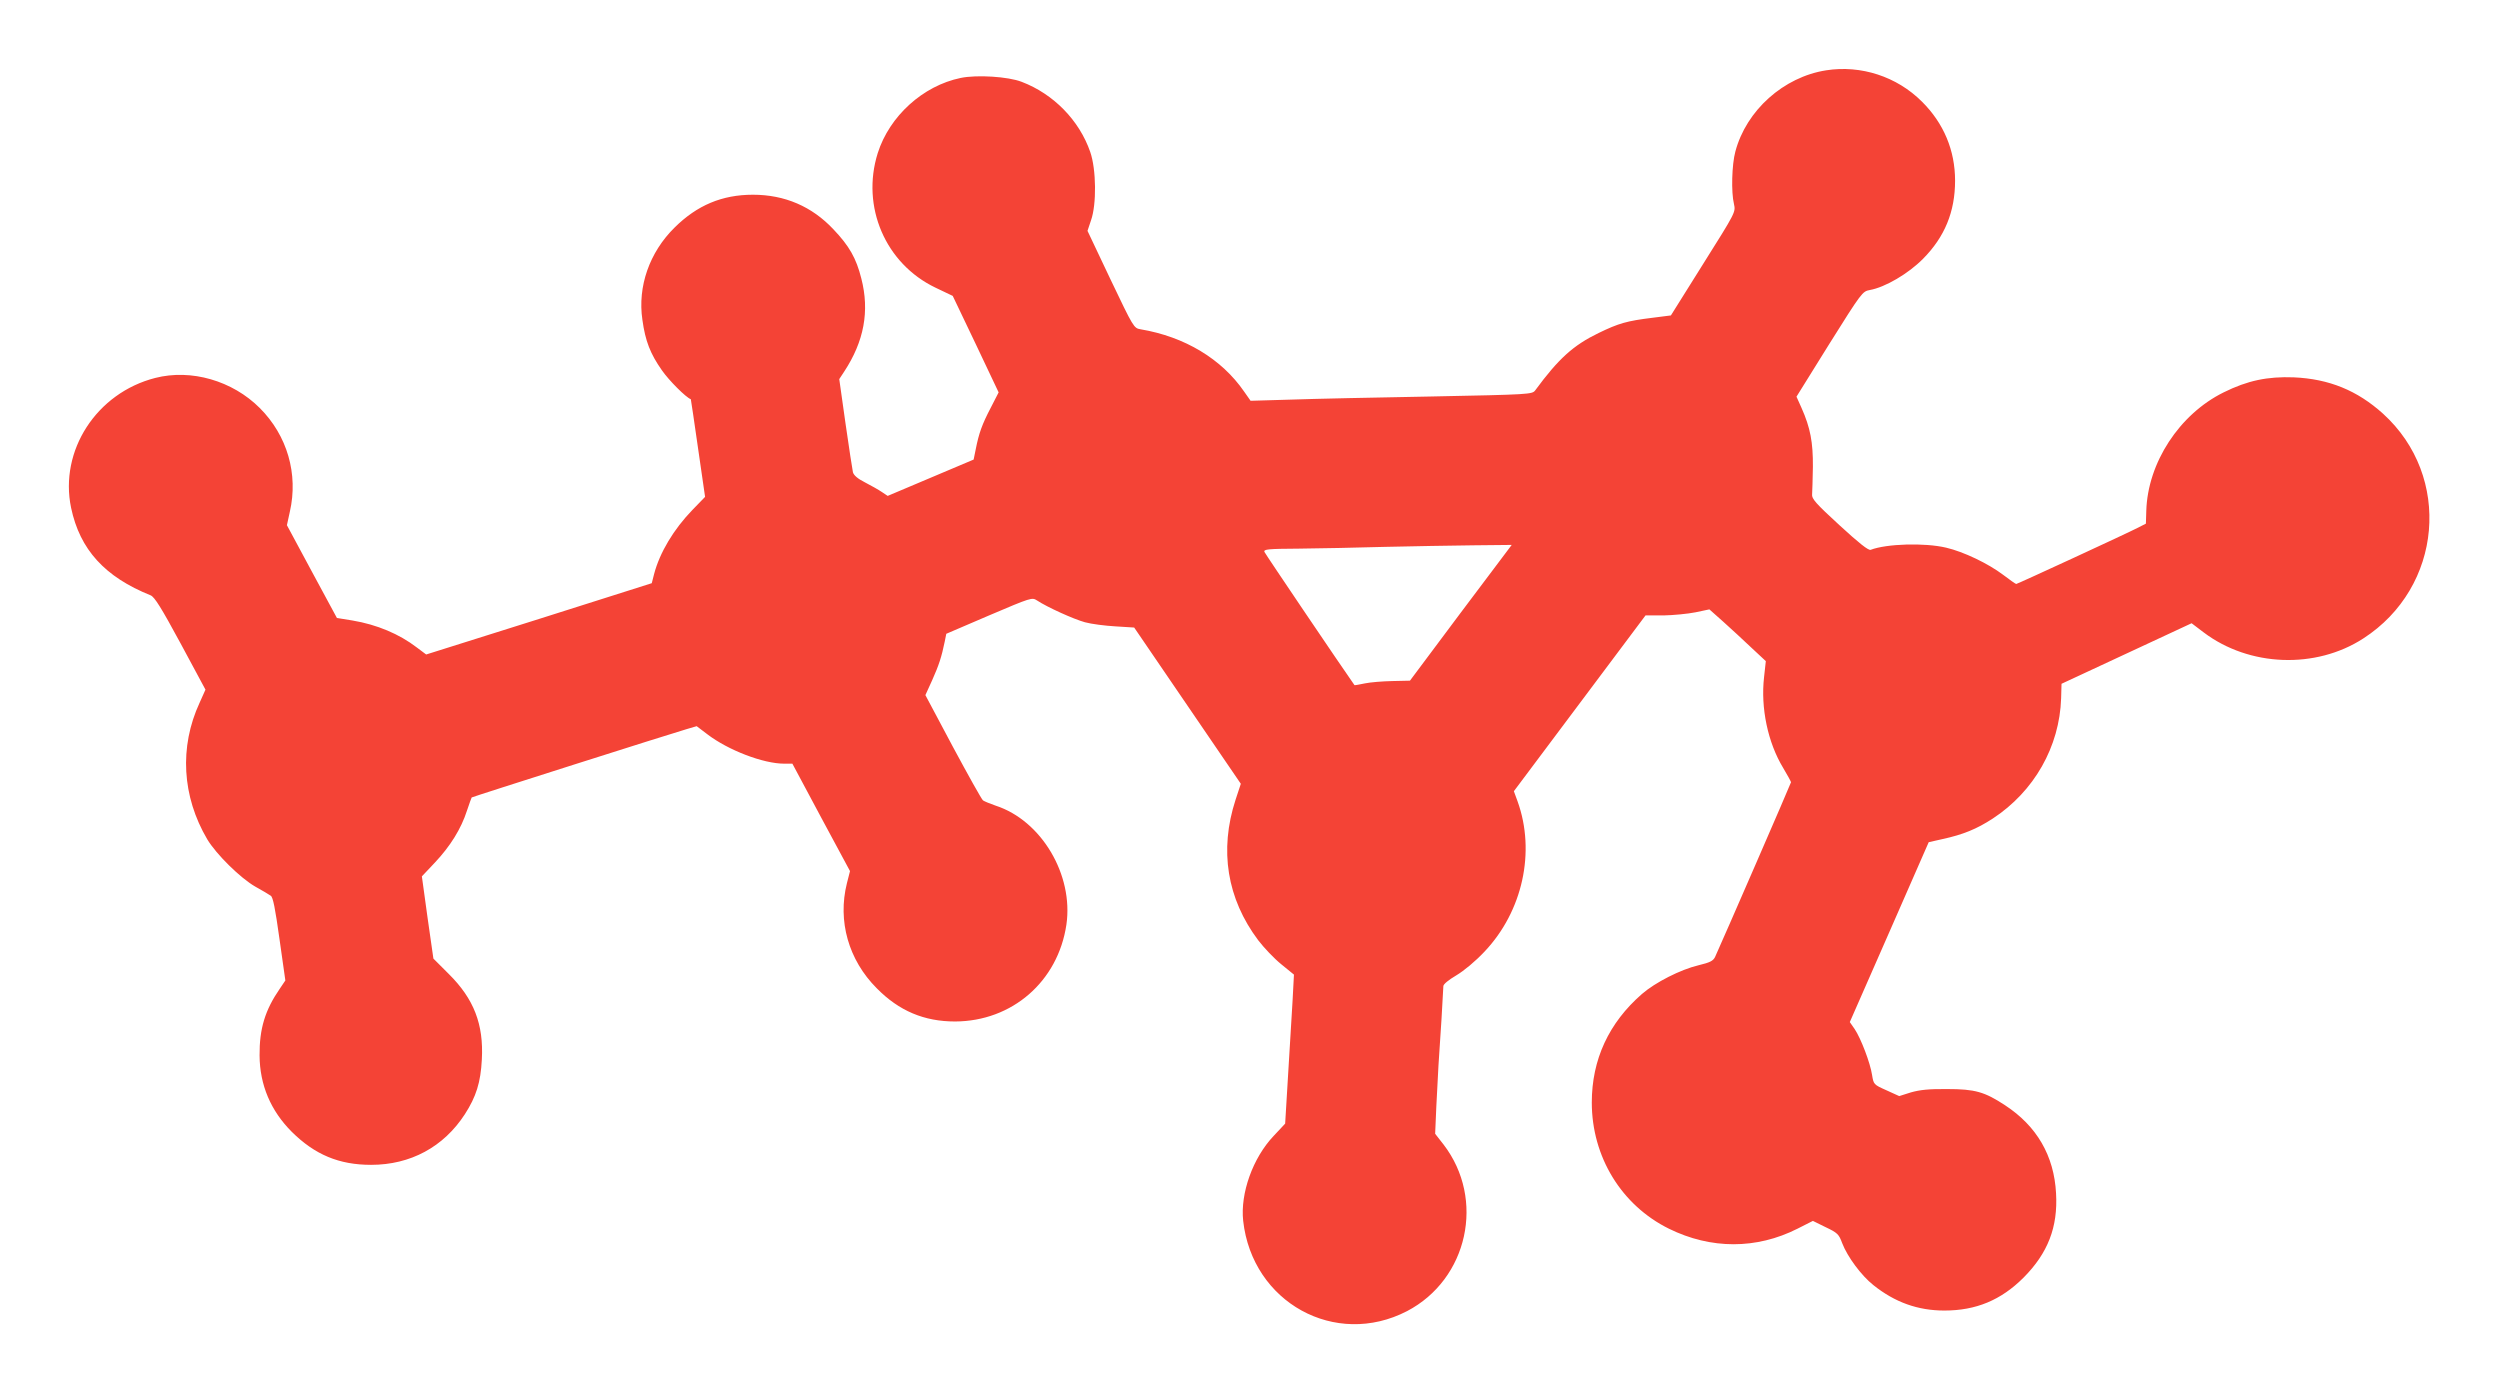
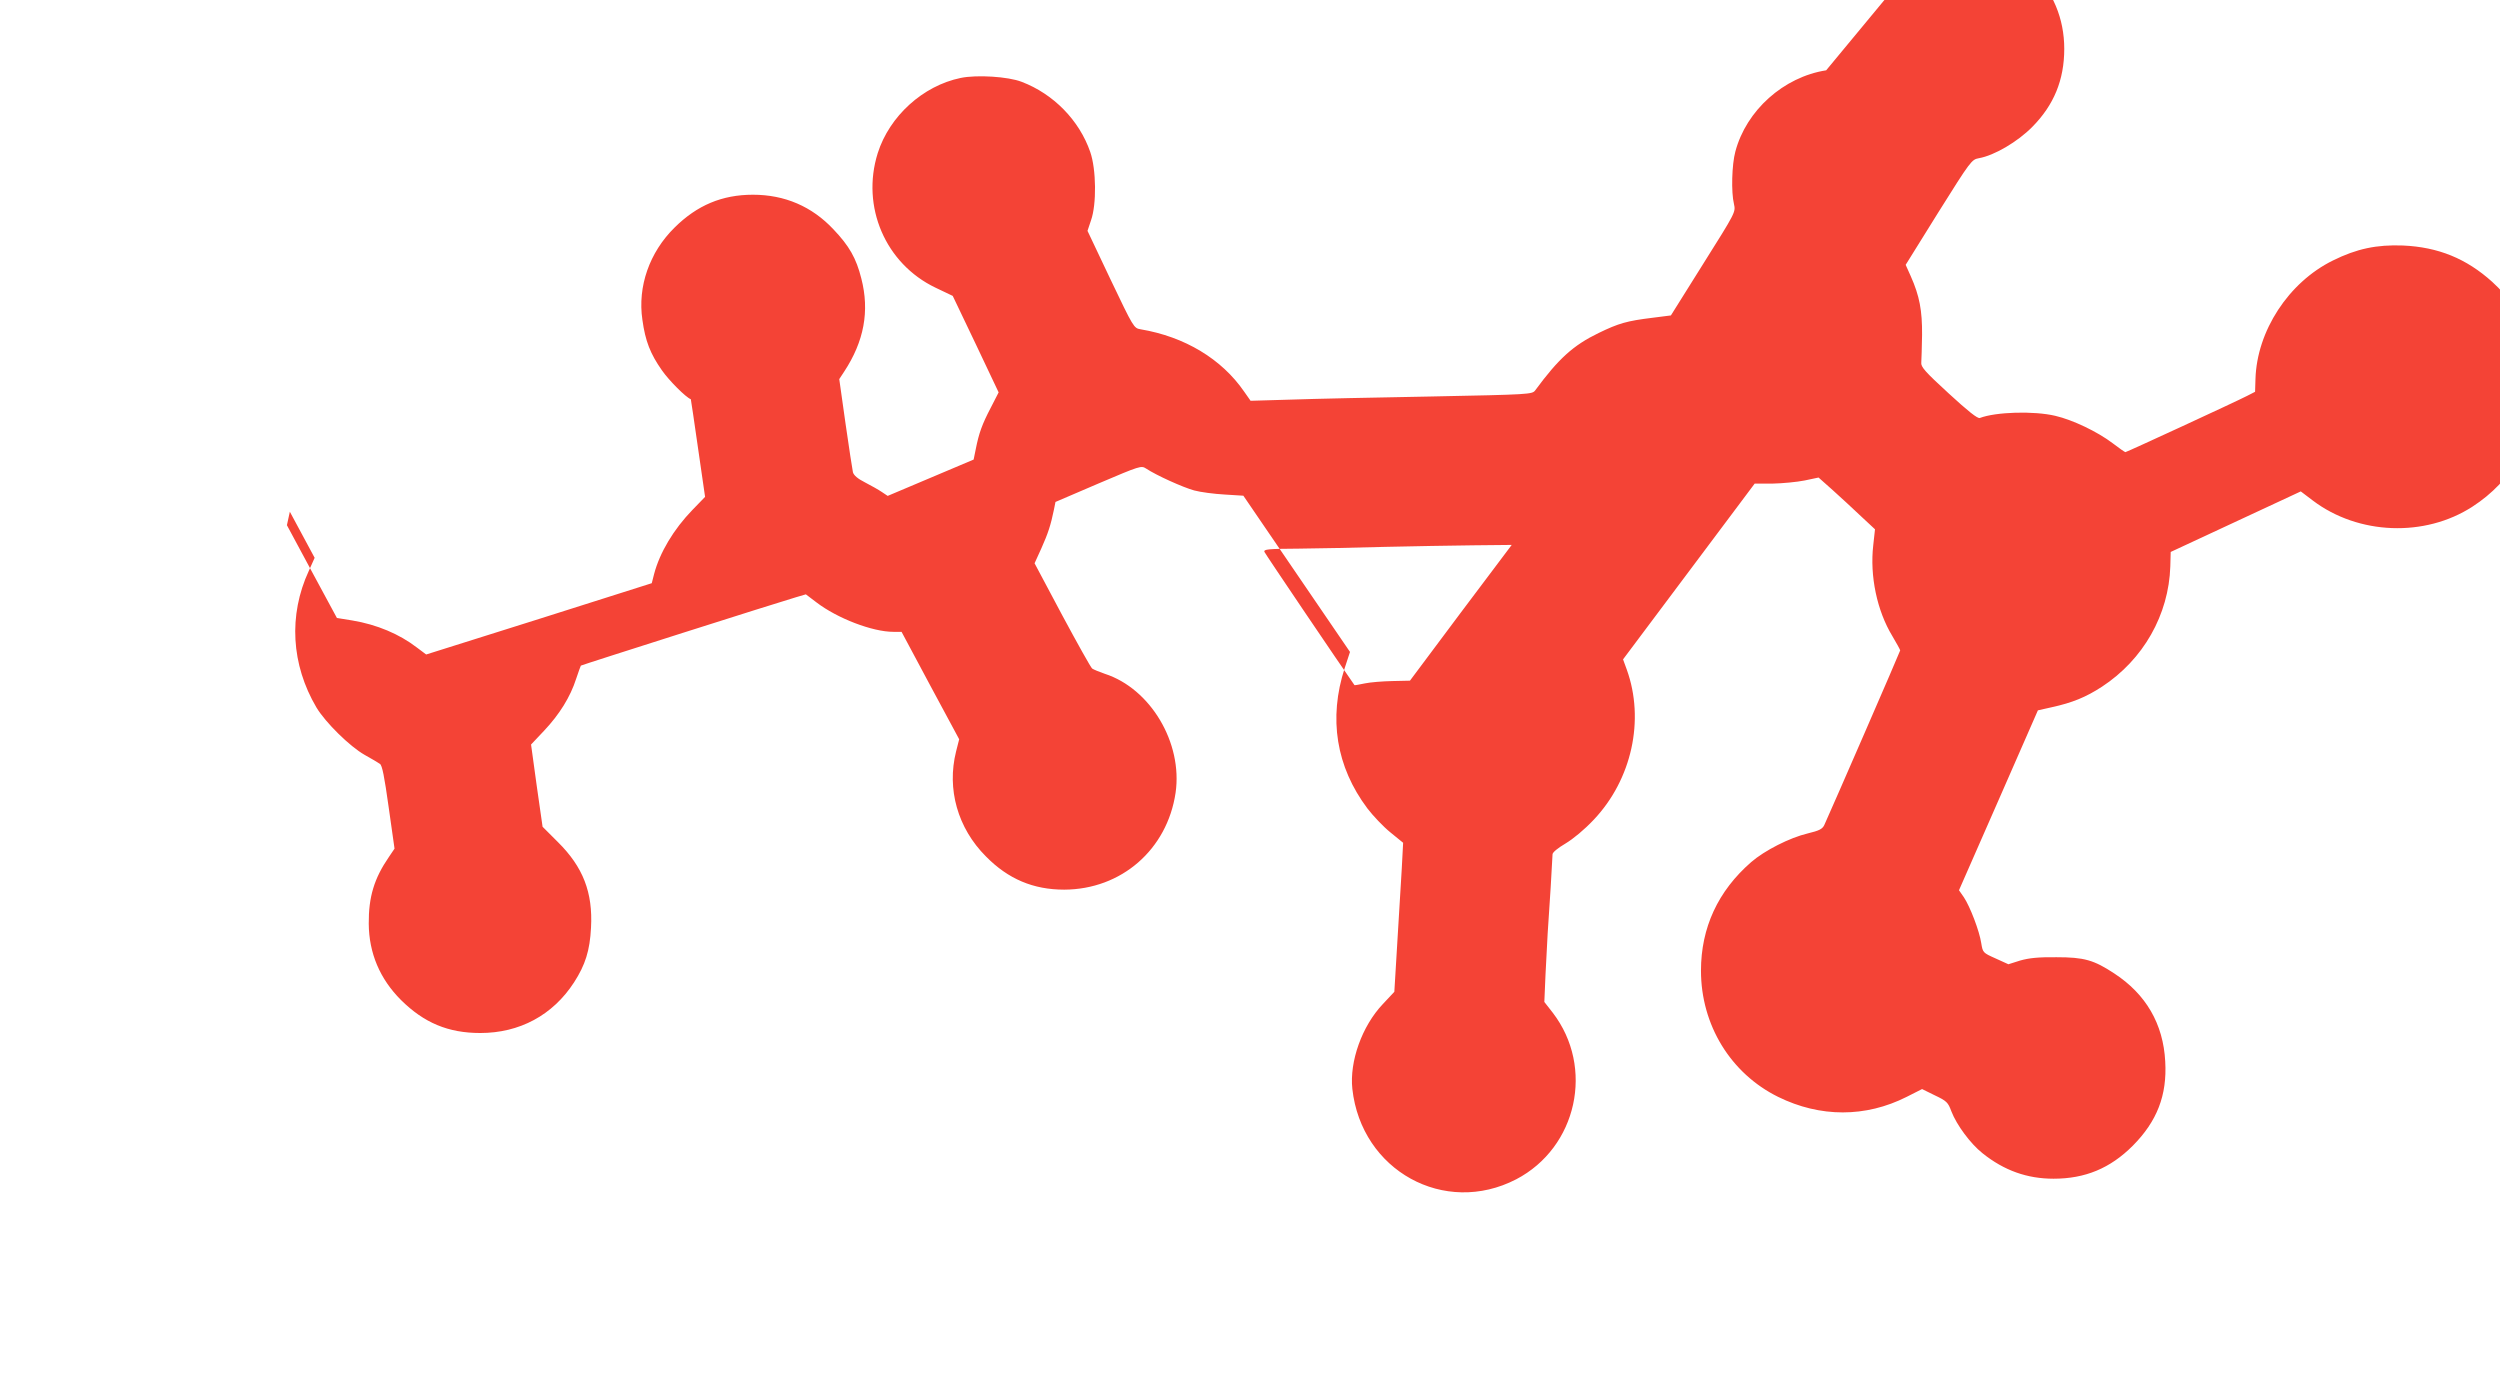
<svg xmlns="http://www.w3.org/2000/svg" version="1.0" width="1280pt" height="714pt" viewBox="0 0 1280 714" preserveAspectRatio="xMidYMid meet">
  <g transform="translate(0,714) scale(0.1,-0.1)" fill="#f44336" stroke="none">
-     <path d="M9350 6780 c-218 -34 -409 -205 -465 -416 -18 -66 -22 -208 -7 -269 9 -41 9 -41 -157 -305 l-166 -265 -94 -12 c-131 -16 -173 -28 -276 -78 -130 -63 -205 -131 -325 -294 -15 -20 -29 -21 -530 -31 -283 -5 -608 -12 -721 -16 l-206 -6 -33 47 c-115 167 -304 281 -530 319 -35 6 -36 8 -154 255 l-118 249 18 54 c29 81 27 261 -4 350 -56 162 -188 297 -351 359 -69 27 -230 37 -312 20 -194 -40 -365 -196 -425 -385 -86 -274 39 -566 296 -689 l88 -42 118 -247 117 -247 -40 -78 c-45 -86 -61 -131 -77 -212 l-11 -54 -220 -93 -220 -93 -30 20 c-16 11 -55 33 -86 49 -38 19 -58 37 -62 52 -3 13 -20 125 -38 250 l-32 227 25 38 c102 155 131 310 88 477 -26 104 -62 167 -143 252 -110 117 -249 177 -412 177 -158 0 -286 -54 -401 -168 -129 -127 -190 -302 -165 -472 15 -110 41 -175 100 -259 36 -52 123 -139 148 -148 1 -1 17 -113 37 -251 l36 -249 -64 -66 c-97 -100 -168 -219 -197 -329 l-12 -47 -577 -183 -578 -182 -48 36 c-90 69 -204 117 -329 138 l-80 13 -128 237 -128 238 15 69 c44 193 -13 390 -154 531 -140 140 -351 201 -535 154 -301 -77 -492 -372 -431 -665 45 -214 173 -354 407 -448 20 -8 54 -62 154 -247 l127 -236 -30 -67 c-105 -227 -90 -480 39 -699 46 -77 171 -200 247 -243 34 -19 70 -40 78 -46 12 -7 23 -65 45 -222 l30 -212 -29 -43 c-75 -109 -104 -204 -103 -341 1 -151 57 -283 165 -391 118 -117 242 -169 406 -169 201 0 371 91 480 259 58 90 81 163 87 280 10 181 -41 311 -169 438 l-79 79 -30 210 -29 211 67 71 c78 83 134 172 164 266 12 36 23 66 24 67 2 3 1021 327 1101 350 l51 15 54 -41 c107 -82 287 -151 394 -151 l42 0 147 -275 148 -275 -16 -63 c-48 -192 8 -392 153 -537 114 -116 243 -170 401 -170 292 1 527 205 570 496 37 255 -128 533 -362 609 -29 10 -58 22 -65 27 -7 5 -76 129 -154 274 l-141 265 35 77 c34 76 48 119 64 197 l8 40 219 94 c216 92 220 93 245 77 53 -35 188 -96 246 -112 33 -9 103 -18 156 -21 l96 -6 273 -400 273 -400 -27 -82 c-84 -258 -44 -506 116 -719 29 -38 81 -93 118 -123 l65 -53 -7 -133 c-4 -72 -15 -244 -23 -381 l-15 -249 -59 -63 c-107 -113 -171 -294 -156 -434 46 -419 472 -653 839 -463 312 163 402 573 187 853 l-43 55 6 140 c4 77 9 172 11 210 8 108 25 388 25 406 0 10 27 32 66 55 40 24 97 71 145 122 195 206 262 511 169 769 l-19 52 337 450 337 450 92 0 c50 1 124 8 164 16 l71 15 72 -64 c39 -35 104 -95 144 -133 l73 -68 -9 -82 c-18 -157 19 -335 98 -465 22 -37 40 -70 40 -73 0 -5 -351 -812 -389 -895 -10 -20 -26 -28 -84 -42 -93 -22 -222 -88 -290 -147 -170 -148 -257 -336 -257 -556 0 -278 152 -526 395 -646 215 -106 448 -106 658 0 l79 40 65 -32 c61 -29 68 -36 85 -82 27 -70 98 -166 160 -215 110 -88 228 -130 363 -130 162 0 290 53 406 169 124 125 176 258 166 431 -10 193 -99 345 -261 451 -105 69 -154 83 -296 83 -94 1 -140 -4 -186 -17 l-60 -19 -66 30 c-65 29 -65 30 -73 78 -9 61 -57 187 -89 235 l-25 36 202 460 202 461 71 16 c105 23 174 51 257 105 212 139 342 368 350 616 l2 74 333 155 333 155 62 -47 c233 -176 573 -189 817 -31 406 262 456 829 101 1151 -132 119 -276 178 -457 186 -134 5 -236 -16 -359 -77 -227 -112 -389 -361 -396 -607 l-2 -65 -41 -21 c-58 -30 -617 -288 -623 -288 -3 0 -33 21 -67 47 -77 58 -202 118 -292 139 -110 26 -305 20 -386 -11 -11 -5 -61 35 -160 126 -121 111 -143 136 -140 158 1 14 3 78 4 141 1 125 -13 200 -58 301 l-26 58 168 270 c166 265 170 269 207 276 79 14 198 84 273 160 111 112 164 241 164 400 0 155 -58 294 -170 405 -128 128 -312 188 -490 160z m-1871 -2777 l-260 -348 -90 -2 c-49 -1 -113 -6 -141 -12 -28 -6 -52 -10 -53 -9 -69 98 -457 672 -461 682 -5 14 16 16 177 17 101 1 299 5 439 9 140 3 344 7 453 8 l197 2 -261 -347z" />
+     <path d="M9350 6780 c-218 -34 -409 -205 -465 -416 -18 -66 -22 -208 -7 -269 9 -41 9 -41 -157 -305 l-166 -265 -94 -12 c-131 -16 -173 -28 -276 -78 -130 -63 -205 -131 -325 -294 -15 -20 -29 -21 -530 -31 -283 -5 -608 -12 -721 -16 l-206 -6 -33 47 c-115 167 -304 281 -530 319 -35 6 -36 8 -154 255 l-118 249 18 54 c29 81 27 261 -4 350 -56 162 -188 297 -351 359 -69 27 -230 37 -312 20 -194 -40 -365 -196 -425 -385 -86 -274 39 -566 296 -689 l88 -42 118 -247 117 -247 -40 -78 c-45 -86 -61 -131 -77 -212 l-11 -54 -220 -93 -220 -93 -30 20 c-16 11 -55 33 -86 49 -38 19 -58 37 -62 52 -3 13 -20 125 -38 250 l-32 227 25 38 c102 155 131 310 88 477 -26 104 -62 167 -143 252 -110 117 -249 177 -412 177 -158 0 -286 -54 -401 -168 -129 -127 -190 -302 -165 -472 15 -110 41 -175 100 -259 36 -52 123 -139 148 -148 1 -1 17 -113 37 -251 l36 -249 -64 -66 c-97 -100 -168 -219 -197 -329 l-12 -47 -577 -183 -578 -182 -48 36 c-90 69 -204 117 -329 138 l-80 13 -128 237 -128 238 15 69 l127 -236 -30 -67 c-105 -227 -90 -480 39 -699 46 -77 171 -200 247 -243 34 -19 70 -40 78 -46 12 -7 23 -65 45 -222 l30 -212 -29 -43 c-75 -109 -104 -204 -103 -341 1 -151 57 -283 165 -391 118 -117 242 -169 406 -169 201 0 371 91 480 259 58 90 81 163 87 280 10 181 -41 311 -169 438 l-79 79 -30 210 -29 211 67 71 c78 83 134 172 164 266 12 36 23 66 24 67 2 3 1021 327 1101 350 l51 15 54 -41 c107 -82 287 -151 394 -151 l42 0 147 -275 148 -275 -16 -63 c-48 -192 8 -392 153 -537 114 -116 243 -170 401 -170 292 1 527 205 570 496 37 255 -128 533 -362 609 -29 10 -58 22 -65 27 -7 5 -76 129 -154 274 l-141 265 35 77 c34 76 48 119 64 197 l8 40 219 94 c216 92 220 93 245 77 53 -35 188 -96 246 -112 33 -9 103 -18 156 -21 l96 -6 273 -400 273 -400 -27 -82 c-84 -258 -44 -506 116 -719 29 -38 81 -93 118 -123 l65 -53 -7 -133 c-4 -72 -15 -244 -23 -381 l-15 -249 -59 -63 c-107 -113 -171 -294 -156 -434 46 -419 472 -653 839 -463 312 163 402 573 187 853 l-43 55 6 140 c4 77 9 172 11 210 8 108 25 388 25 406 0 10 27 32 66 55 40 24 97 71 145 122 195 206 262 511 169 769 l-19 52 337 450 337 450 92 0 c50 1 124 8 164 16 l71 15 72 -64 c39 -35 104 -95 144 -133 l73 -68 -9 -82 c-18 -157 19 -335 98 -465 22 -37 40 -70 40 -73 0 -5 -351 -812 -389 -895 -10 -20 -26 -28 -84 -42 -93 -22 -222 -88 -290 -147 -170 -148 -257 -336 -257 -556 0 -278 152 -526 395 -646 215 -106 448 -106 658 0 l79 40 65 -32 c61 -29 68 -36 85 -82 27 -70 98 -166 160 -215 110 -88 228 -130 363 -130 162 0 290 53 406 169 124 125 176 258 166 431 -10 193 -99 345 -261 451 -105 69 -154 83 -296 83 -94 1 -140 -4 -186 -17 l-60 -19 -66 30 c-65 29 -65 30 -73 78 -9 61 -57 187 -89 235 l-25 36 202 460 202 461 71 16 c105 23 174 51 257 105 212 139 342 368 350 616 l2 74 333 155 333 155 62 -47 c233 -176 573 -189 817 -31 406 262 456 829 101 1151 -132 119 -276 178 -457 186 -134 5 -236 -16 -359 -77 -227 -112 -389 -361 -396 -607 l-2 -65 -41 -21 c-58 -30 -617 -288 -623 -288 -3 0 -33 21 -67 47 -77 58 -202 118 -292 139 -110 26 -305 20 -386 -11 -11 -5 -61 35 -160 126 -121 111 -143 136 -140 158 1 14 3 78 4 141 1 125 -13 200 -58 301 l-26 58 168 270 c166 265 170 269 207 276 79 14 198 84 273 160 111 112 164 241 164 400 0 155 -58 294 -170 405 -128 128 -312 188 -490 160z m-1871 -2777 l-260 -348 -90 -2 c-49 -1 -113 -6 -141 -12 -28 -6 -52 -10 -53 -9 -69 98 -457 672 -461 682 -5 14 16 16 177 17 101 1 299 5 439 9 140 3 344 7 453 8 l197 2 -261 -347z" />
  </g>
</svg>